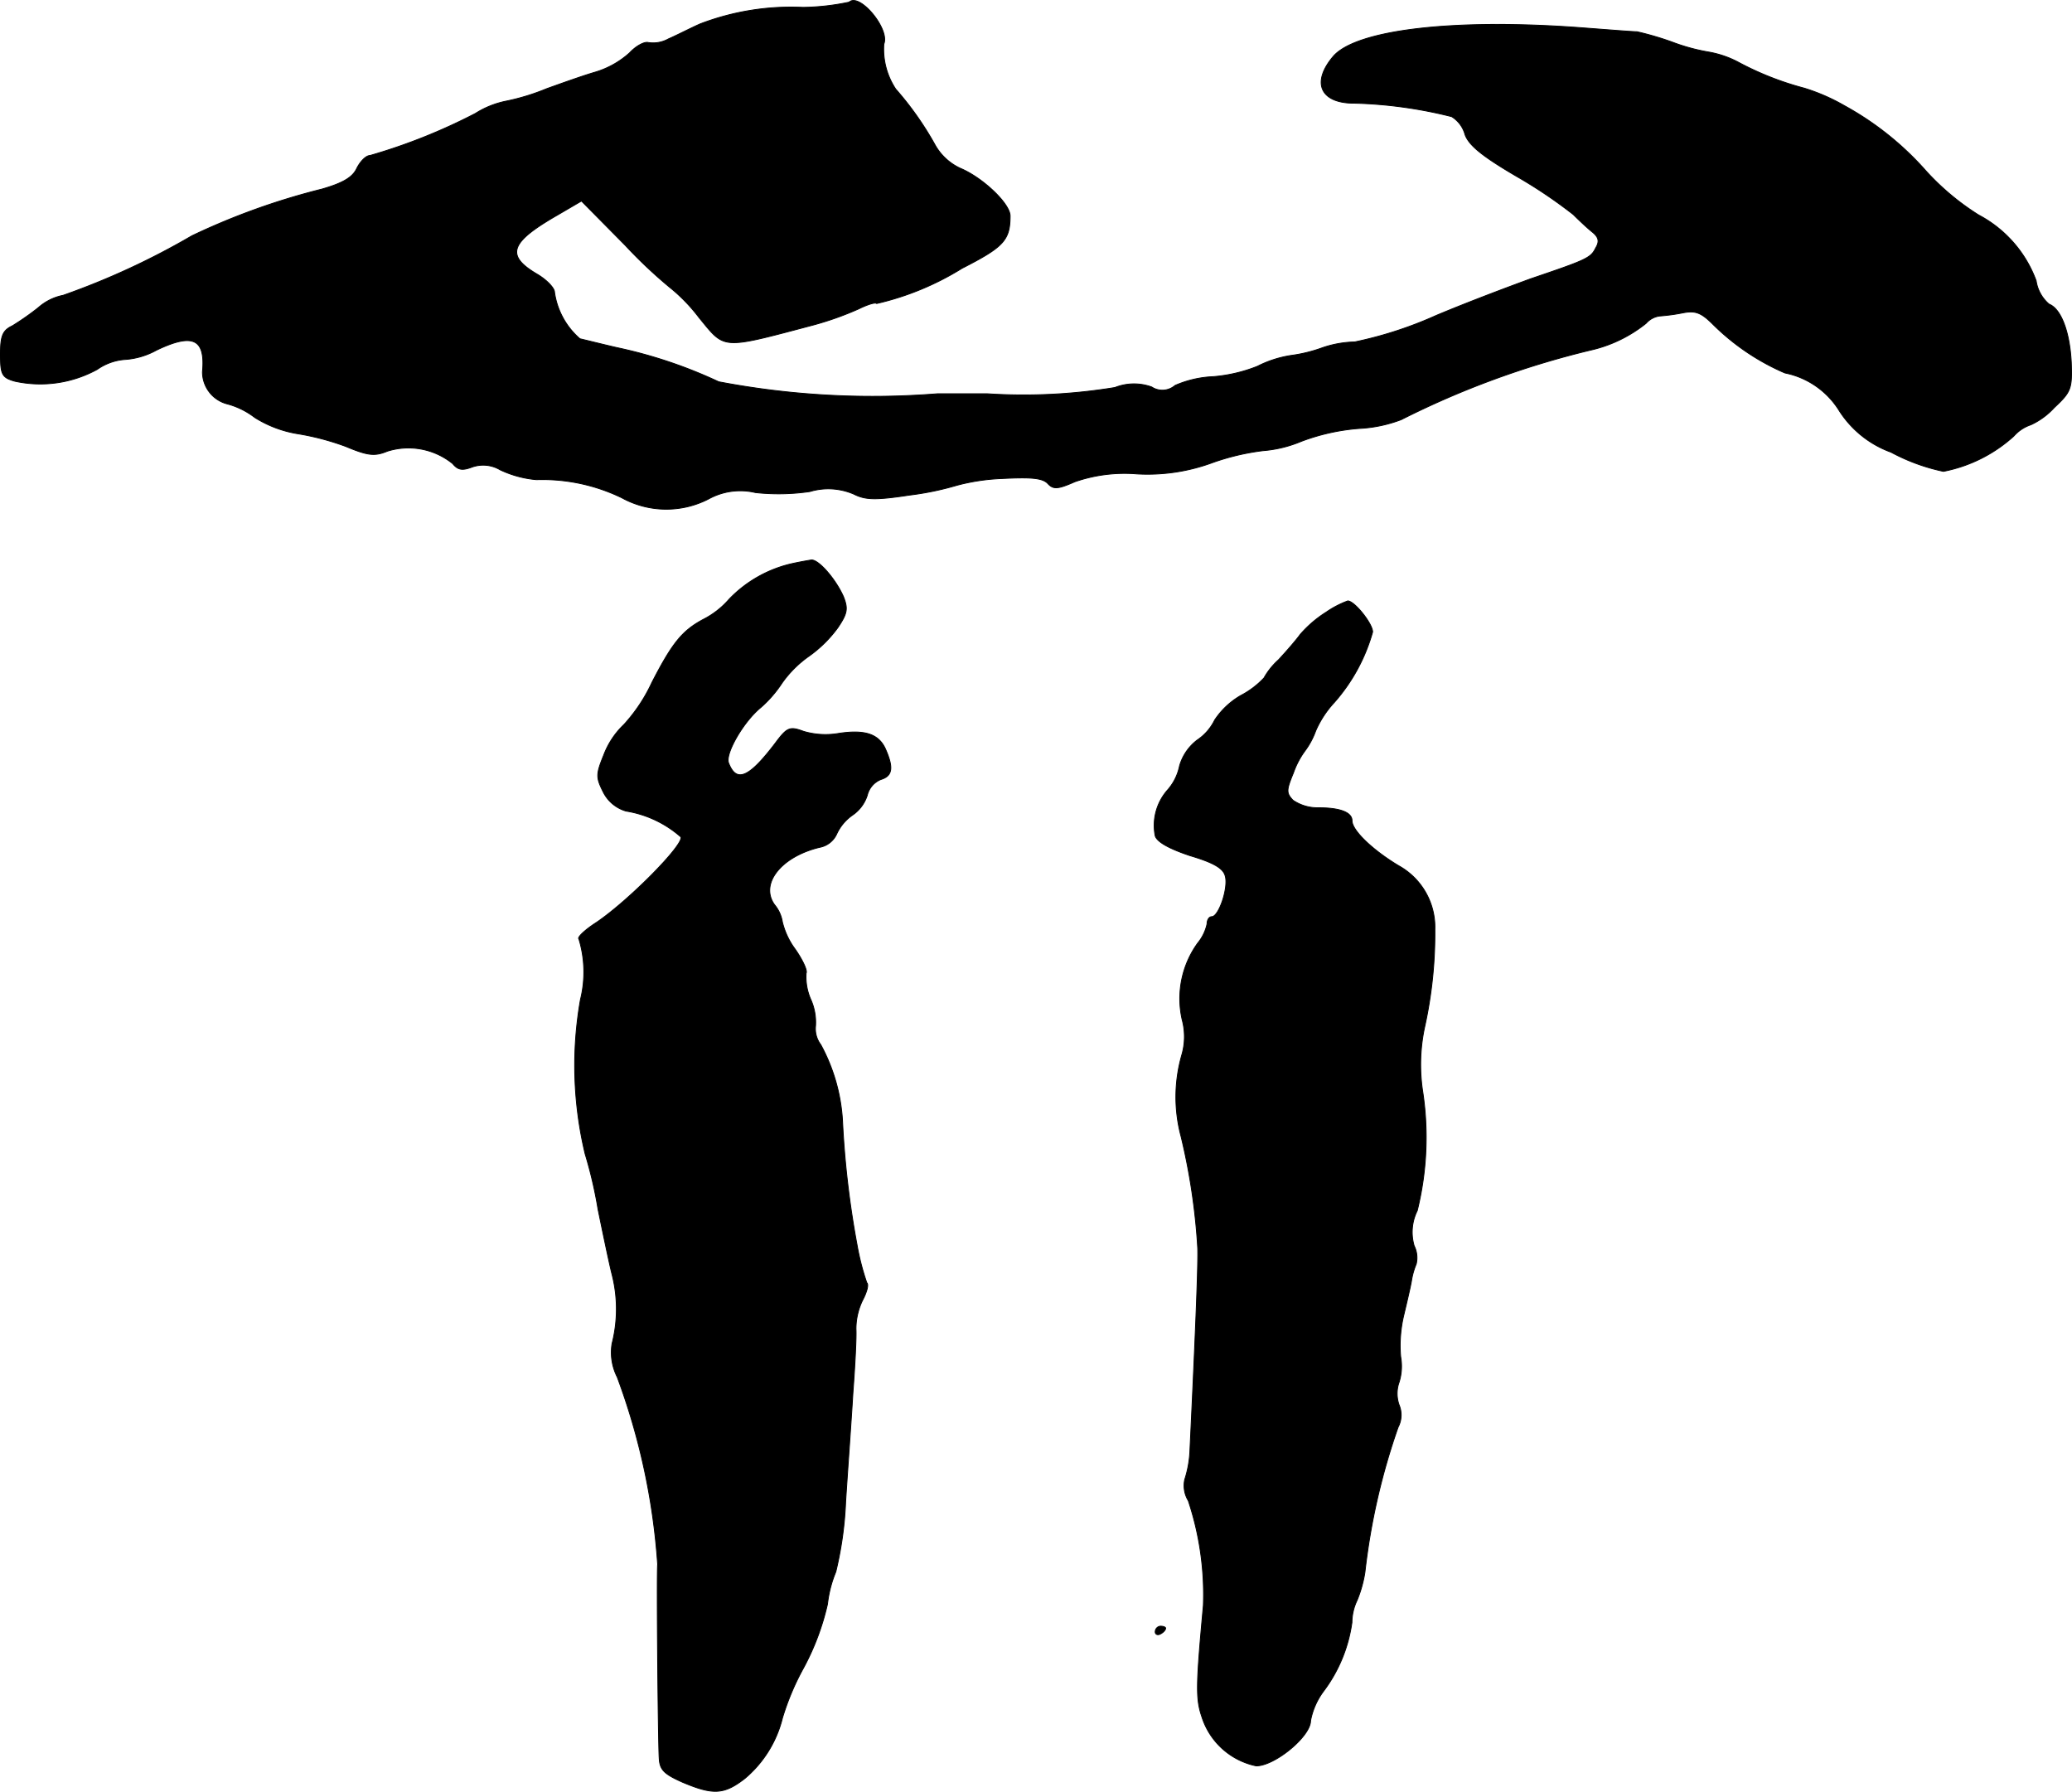
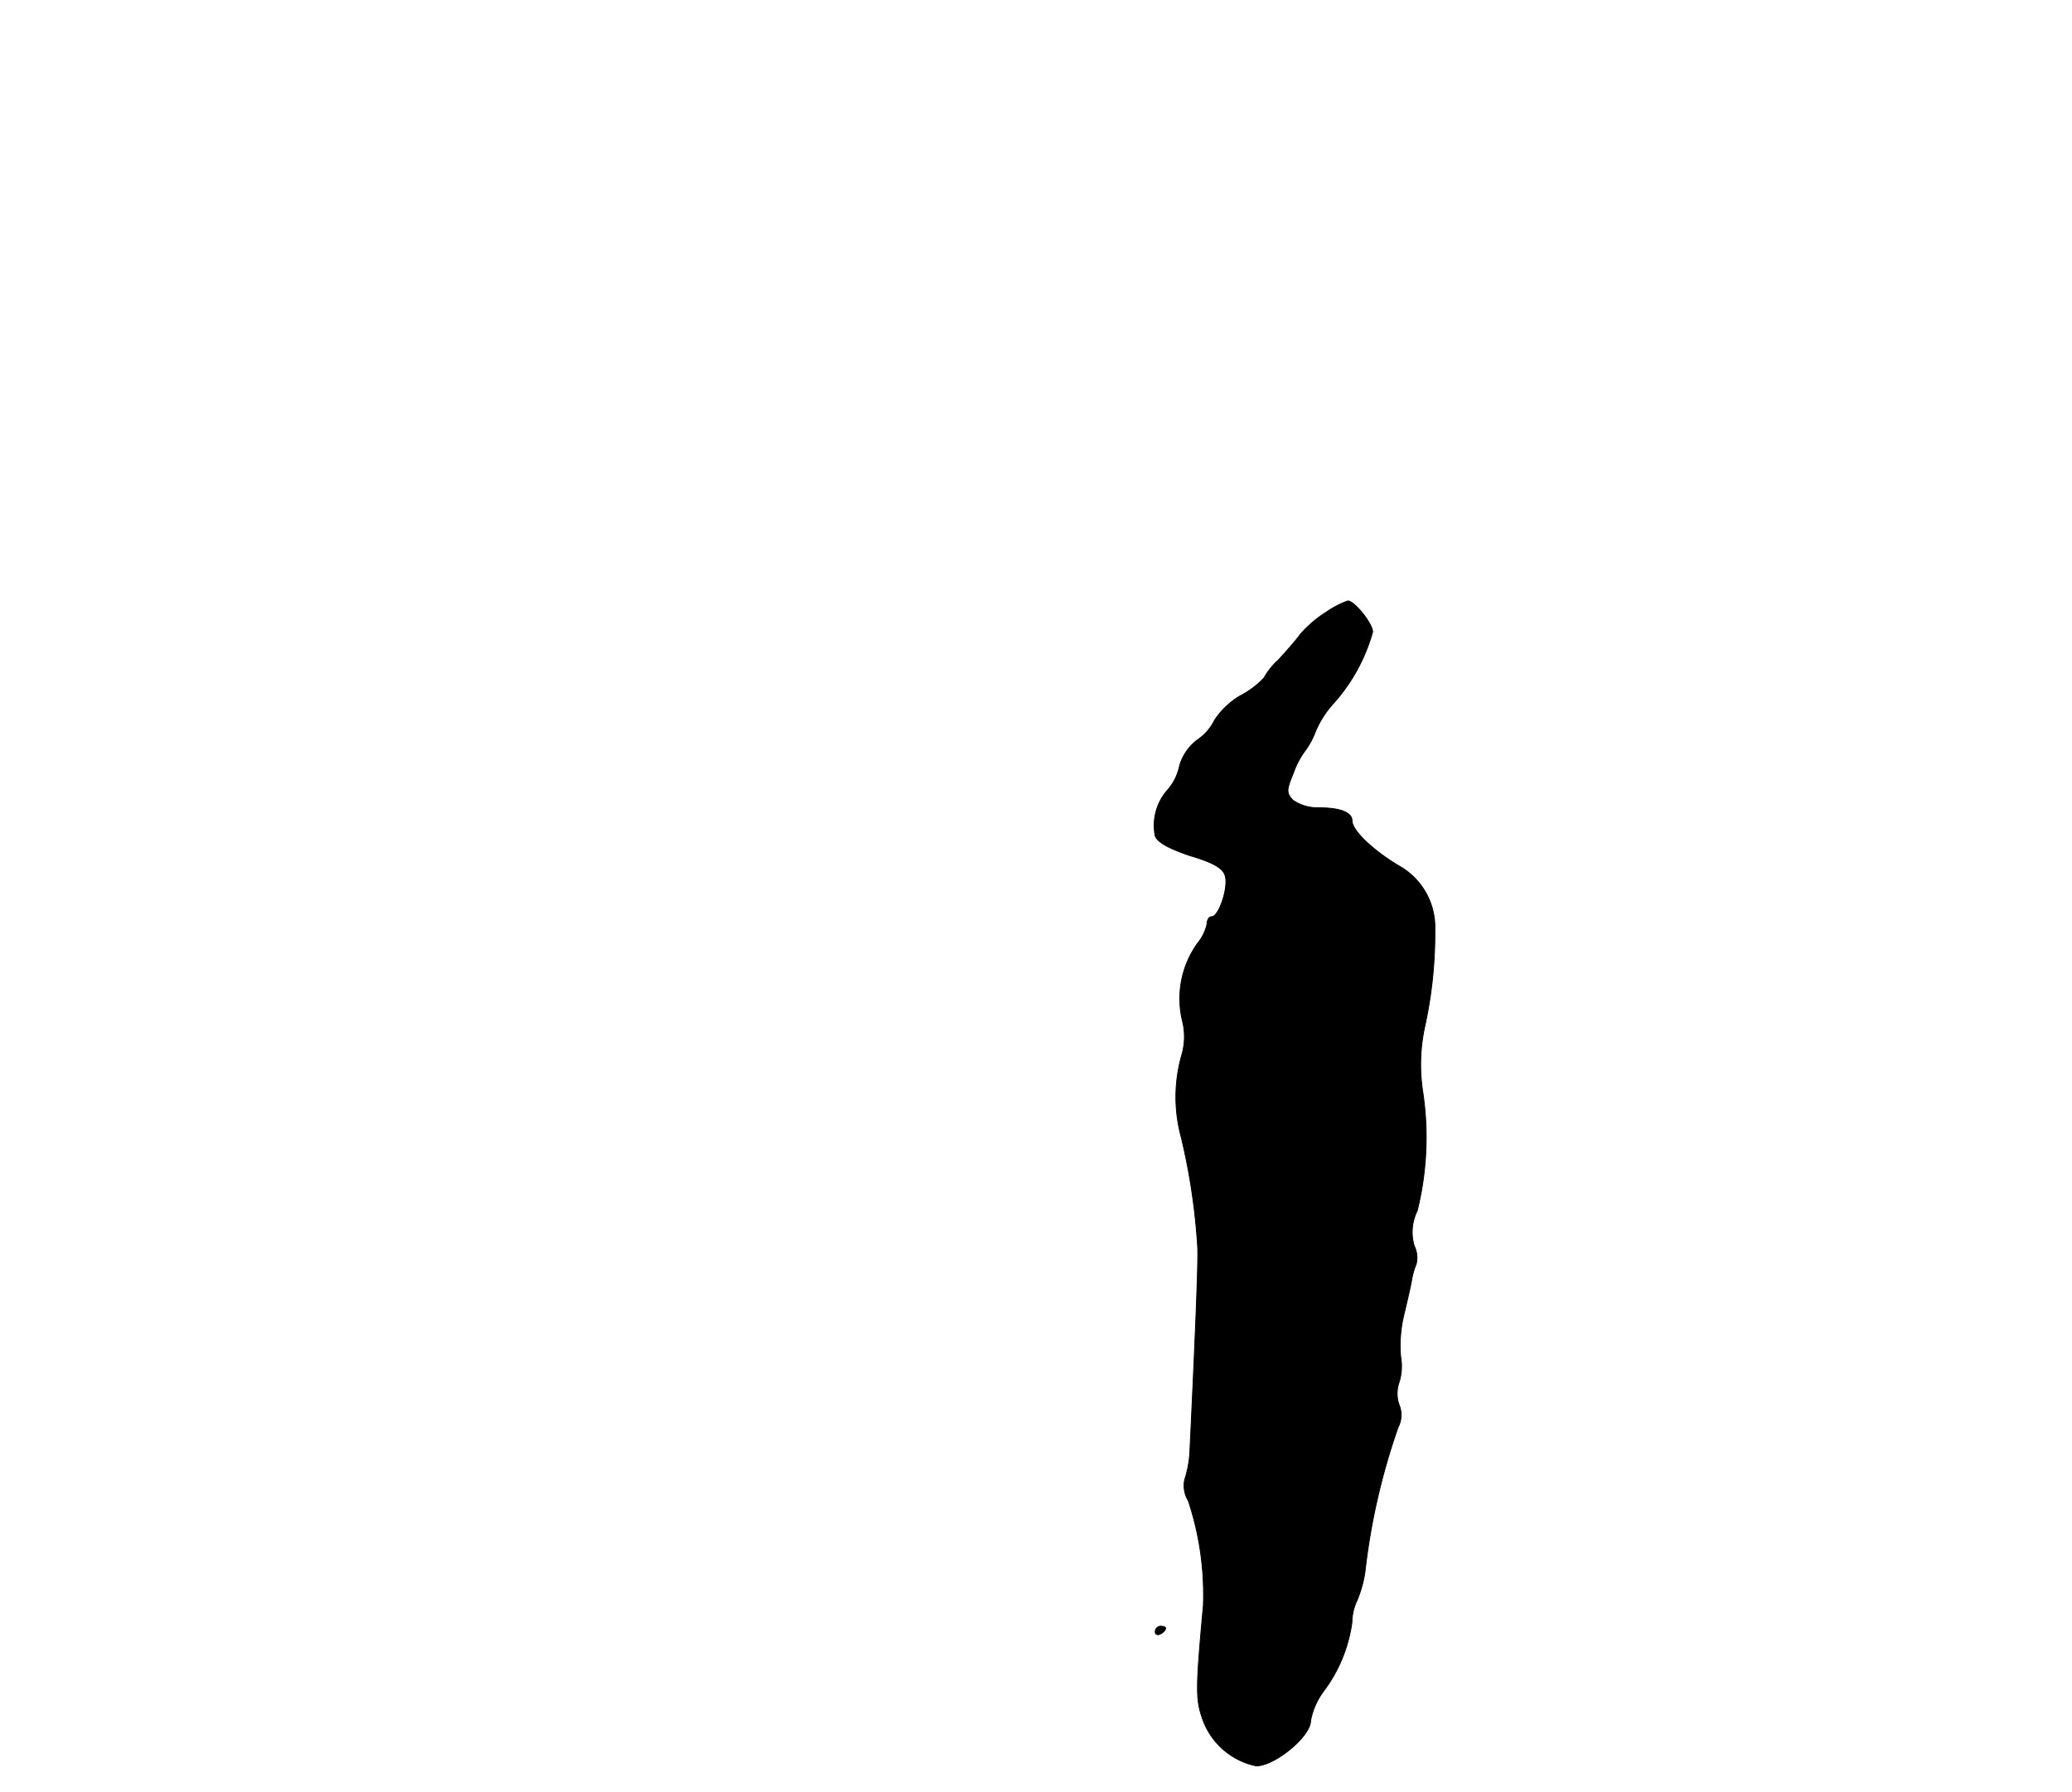
<svg xmlns="http://www.w3.org/2000/svg" version="1.1" width="8.549mm" height="7.392mm" viewBox="0 0 24.235 20.953">
  <defs>
    <style type="text/css">
      .a {
        stroke: #000;
        stroke-linecap: round;
        stroke-linejoin: round;
        stroke-width: 0.01px;
      }
    </style>
  </defs>
-   <path class="a" d="M9.932.024a2.779,2.779,0,0,1-.539.061A2.98,2.98,0,0,0,8.188.279C8.067.333,7.903.418,7.818.454a.364.364,0,0,1-.236.042c-.042-.012-.139.036-.218.121A1.048,1.048,0,0,1,6.964.842C6.819.884,6.565.975,6.395,1.036a2.612,2.612,0,0,1-.472.145,1.063,1.063,0,0,0-.363.145,6.697,6.697,0,0,1-1.23.491c-.048,0-.115.067-.157.151-.048.103-.157.17-.406.242A8.057,8.057,0,0,0,2.246,2.756a8.744,8.744,0,0,1-1.508.697.617.617,0,0,0-.291.145,3.156,3.156,0,0,1-.303.212C.029,3.864.005,3.931.005,4.143c0,.236.018.273.17.315a1.384,1.384,0,0,0,.963-.139.647.647,0,0,1,.315-.115.883.883,0,0,0,.376-.109c.43-.206.575-.133.539.254a.387.387,0,0,0,.297.376.917.917,0,0,1,.315.157,1.351,1.351,0,0,0,.491.188,3.012,3.012,0,0,1,.575.151c.26.109.339.115.485.055a.821.821,0,0,1,.763.145c.061.073.109.085.224.042A.389.389,0,0,1,5.85,5.494a1.243,1.243,0,0,0,.424.115,2.129,2.129,0,0,1,.999.212A1.08,1.08,0,0,0,8.291,5.833a.766.766,0,0,1,.545-.073,2.512,2.512,0,0,0,.636-.012.753.753,0,0,1,.515.03c.133.067.248.073.648.012a3.416,3.416,0,0,0,.557-.115,2.394,2.394,0,0,1,.527-.079c.339-.018.472-.006.533.055.067.073.115.073.321-.018a1.776,1.776,0,0,1,.727-.091,2.191,2.191,0,0,0,.884-.133,2.77,2.77,0,0,1,.588-.139,1.45,1.45,0,0,0,.448-.109,2.446,2.446,0,0,1,.678-.151,1.597,1.597,0,0,0,.491-.103,10.211,10.211,0,0,1,2.211-.812,1.601,1.601,0,0,0,.654-.315.256.256,0,0,1,.157-.085,2.21,2.21,0,0,0,.267-.036c.151-.03.218-.006.357.133a2.719,2.719,0,0,0,.842.569.971.971,0,0,1,.636.442,1.205,1.205,0,0,0,.606.485,2.274,2.274,0,0,0,.612.224A1.707,1.707,0,0,0,23.554,5.1a.462.462,0,0,1,.2-.133.856.856,0,0,0,.273-.2c.194-.182.212-.218.2-.527-.018-.363-.121-.63-.26-.684a.444.444,0,0,1-.151-.273,1.426,1.426,0,0,0-.672-.769,2.945,2.945,0,0,1-.648-.551,3.541,3.541,0,0,0-.921-.727,2.288,2.288,0,0,0-.472-.206,3.553,3.553,0,0,1-.781-.309,1.168,1.168,0,0,0-.345-.115,2.267,2.267,0,0,1-.418-.115,3.531,3.531,0,0,0-.412-.121c-.048,0-.351-.024-.666-.048-1.472-.109-2.623.024-2.889.339-.26.309-.145.551.26.545a5.2,5.2,0,0,1,1.127.157.356.356,0,0,1,.157.212c.048.127.206.254.6.485a5.641,5.641,0,0,1,.666.448c.067.067.17.164.224.206.073.061.085.109.036.188-.055.115-.115.139-.757.357-.2.073-.703.26-1.108.43a4.613,4.613,0,0,1-.951.309,1.251,1.251,0,0,0-.376.067,1.736,1.736,0,0,1-.369.091,1.303,1.303,0,0,0-.394.127,1.788,1.788,0,0,1-.515.121,1.249,1.249,0,0,0-.448.103.227.227,0,0,1-.273.018.606.606,0,0,0-.43.006,6.586,6.586,0,0,1-1.496.073H10.968A9.606,9.606,0,0,1,8.406,4.464a5.482,5.482,0,0,0-1.193-.4c-.182-.042-.376-.091-.43-.103a.885.885,0,0,1-.297-.545c0-.048-.091-.145-.206-.212-.369-.218-.315-.369.23-.684l.291-.17.515.521a5.528,5.528,0,0,0,.557.521,2.015,2.015,0,0,1,.303.321c.309.376.248.376,1.345.085A3.629,3.629,0,0,0,10.047,3.61c.097-.048.194-.079.206-.061a3.286,3.286,0,0,0,.999-.412c.485-.248.563-.327.563-.612,0-.145-.321-.448-.581-.557a.654.654,0,0,1-.303-.285,3.734,3.734,0,0,0-.454-.642.846.846,0,0,1-.139-.527C10.411.339,10.053-.091,9.932.024Z" />
-   <path class="a" d="M9.242,6.596a1.471,1.471,0,0,0-.715.412.993.993,0,0,1-.303.236c-.248.133-.363.279-.6.739a1.918,1.918,0,0,1-.327.491A.965.965,0,0,0,7.061,8.831c-.091.224-.091.26-.006.43a.434.434,0,0,0,.267.224,1.278,1.278,0,0,1,.642.303c.036.091-.612.745-.987.999-.133.085-.23.176-.206.194a1.326,1.326,0,0,1,.018.709,4.443,4.443,0,0,0,.055,1.805,5.042,5.042,0,0,1,.151.648c.061.297.133.642.164.763a1.635,1.635,0,0,1,0,.806.637.637,0,0,0,.061.394,7.801,7.801,0,0,1,.472,2.187c-.012.139.006,2.071.018,2.265.006.139.055.188.273.285.357.151.485.145.727-.042a1.345,1.345,0,0,0,.442-.709,3.002,3.002,0,0,1,.248-.588,2.931,2.931,0,0,0,.279-.745,1.386,1.386,0,0,1,.097-.376,4.204,4.204,0,0,0,.115-.818c.024-.382.067-.957.085-1.272.024-.315.042-.654.036-.751a.77.77,0,0,1,.079-.339c.048-.091.073-.182.048-.2a2.9,2.9,0,0,1-.115-.448A10.77,10.77,0,0,1,9.854,13.095a2.119,2.119,0,0,0-.254-.878.308.308,0,0,1-.061-.218.656.656,0,0,0-.055-.309.656.656,0,0,1-.055-.309c.018-.03-.042-.157-.127-.279a.886.886,0,0,1-.151-.321.414.414,0,0,0-.091-.2c-.176-.242.073-.563.527-.672a.274.274,0,0,0,.2-.157.548.548,0,0,1,.182-.218.445.445,0,0,0,.176-.236.266.266,0,0,1,.157-.182c.139-.042.151-.139.055-.357-.079-.176-.242-.23-.551-.182a.906.906,0,0,1-.406-.024c-.164-.061-.194-.048-.333.139-.309.406-.454.466-.545.23-.042-.109.176-.485.376-.648a1.398,1.398,0,0,0,.248-.285,1.294,1.294,0,0,1,.315-.315A1.476,1.476,0,0,0,9.799,7.341c.115-.17.121-.224.067-.363-.091-.206-.291-.436-.376-.43C9.454,6.554,9.345,6.572,9.242,6.596Z" />
  <path class="a" d="M15.511,7.159a1.362,1.362,0,0,0-.303.26c-.048.067-.164.2-.254.297a.829.829,0,0,0-.17.212,1.024,1.024,0,0,1-.273.206.919.919,0,0,0-.303.285.6.6,0,0,1-.206.236.581.581,0,0,0-.206.303.606.606,0,0,1-.133.273.626.626,0,0,0-.151.545c.024.073.17.151.406.23.267.079.388.145.412.236.042.133-.073.478-.157.478-.03,0-.055.036-.055.085a.527.527,0,0,1-.109.224,1.11,1.11,0,0,0-.182.896.761.761,0,0,1-.006.418,1.788,1.788,0,0,0-.006.951,7.375,7.375,0,0,1,.194,1.302c.006.182-.018.83-.091,2.362a1.269,1.269,0,0,1-.061.345.338.338,0,0,0,.042.248,3.473,3.473,0,0,1,.176,1.224c-.085.927-.091,1.09-.018,1.302a.847.847,0,0,0,.636.575c.218,0,.636-.345.636-.527a.837.837,0,0,1,.151-.345,1.733,1.733,0,0,0,.333-.806.61.61,0,0,1,.061-.26,1.45,1.45,0,0,0,.091-.327,7.72,7.72,0,0,1,.388-1.696.305.305,0,0,0,.012-.26.394.394,0,0,1,0-.267.628.628,0,0,0,.018-.297,1.528,1.528,0,0,1,.036-.485c.036-.151.079-.333.091-.406a.852.852,0,0,1,.055-.194.312.312,0,0,0-.024-.212.566.566,0,0,1,.036-.412,3.571,3.571,0,0,0,.061-1.411,2.09,2.09,0,0,1,.03-.757,5.08,5.08,0,0,0,.115-1.121.822.822,0,0,0-.424-.745c-.303-.182-.545-.412-.545-.527,0-.097-.139-.151-.394-.151A.508.508,0,0,1,15.123,9.358c-.079-.085-.079-.115.006-.321a.976.976,0,0,1,.133-.254.908.908,0,0,0,.127-.236,1.176,1.176,0,0,1,.218-.333,2.1,2.1,0,0,0,.448-.824c0-.097-.212-.363-.291-.363A1.132,1.132,0,0,0,15.511,7.159Z" />
  <path class="a" d="M13.512,19.085c0,.03.03.042.061.024.036-.018.061-.048.061-.067,0-.012-.024-.024-.061-.024A.066.066,0,0,0,13.512,19.085Z" />
</svg>